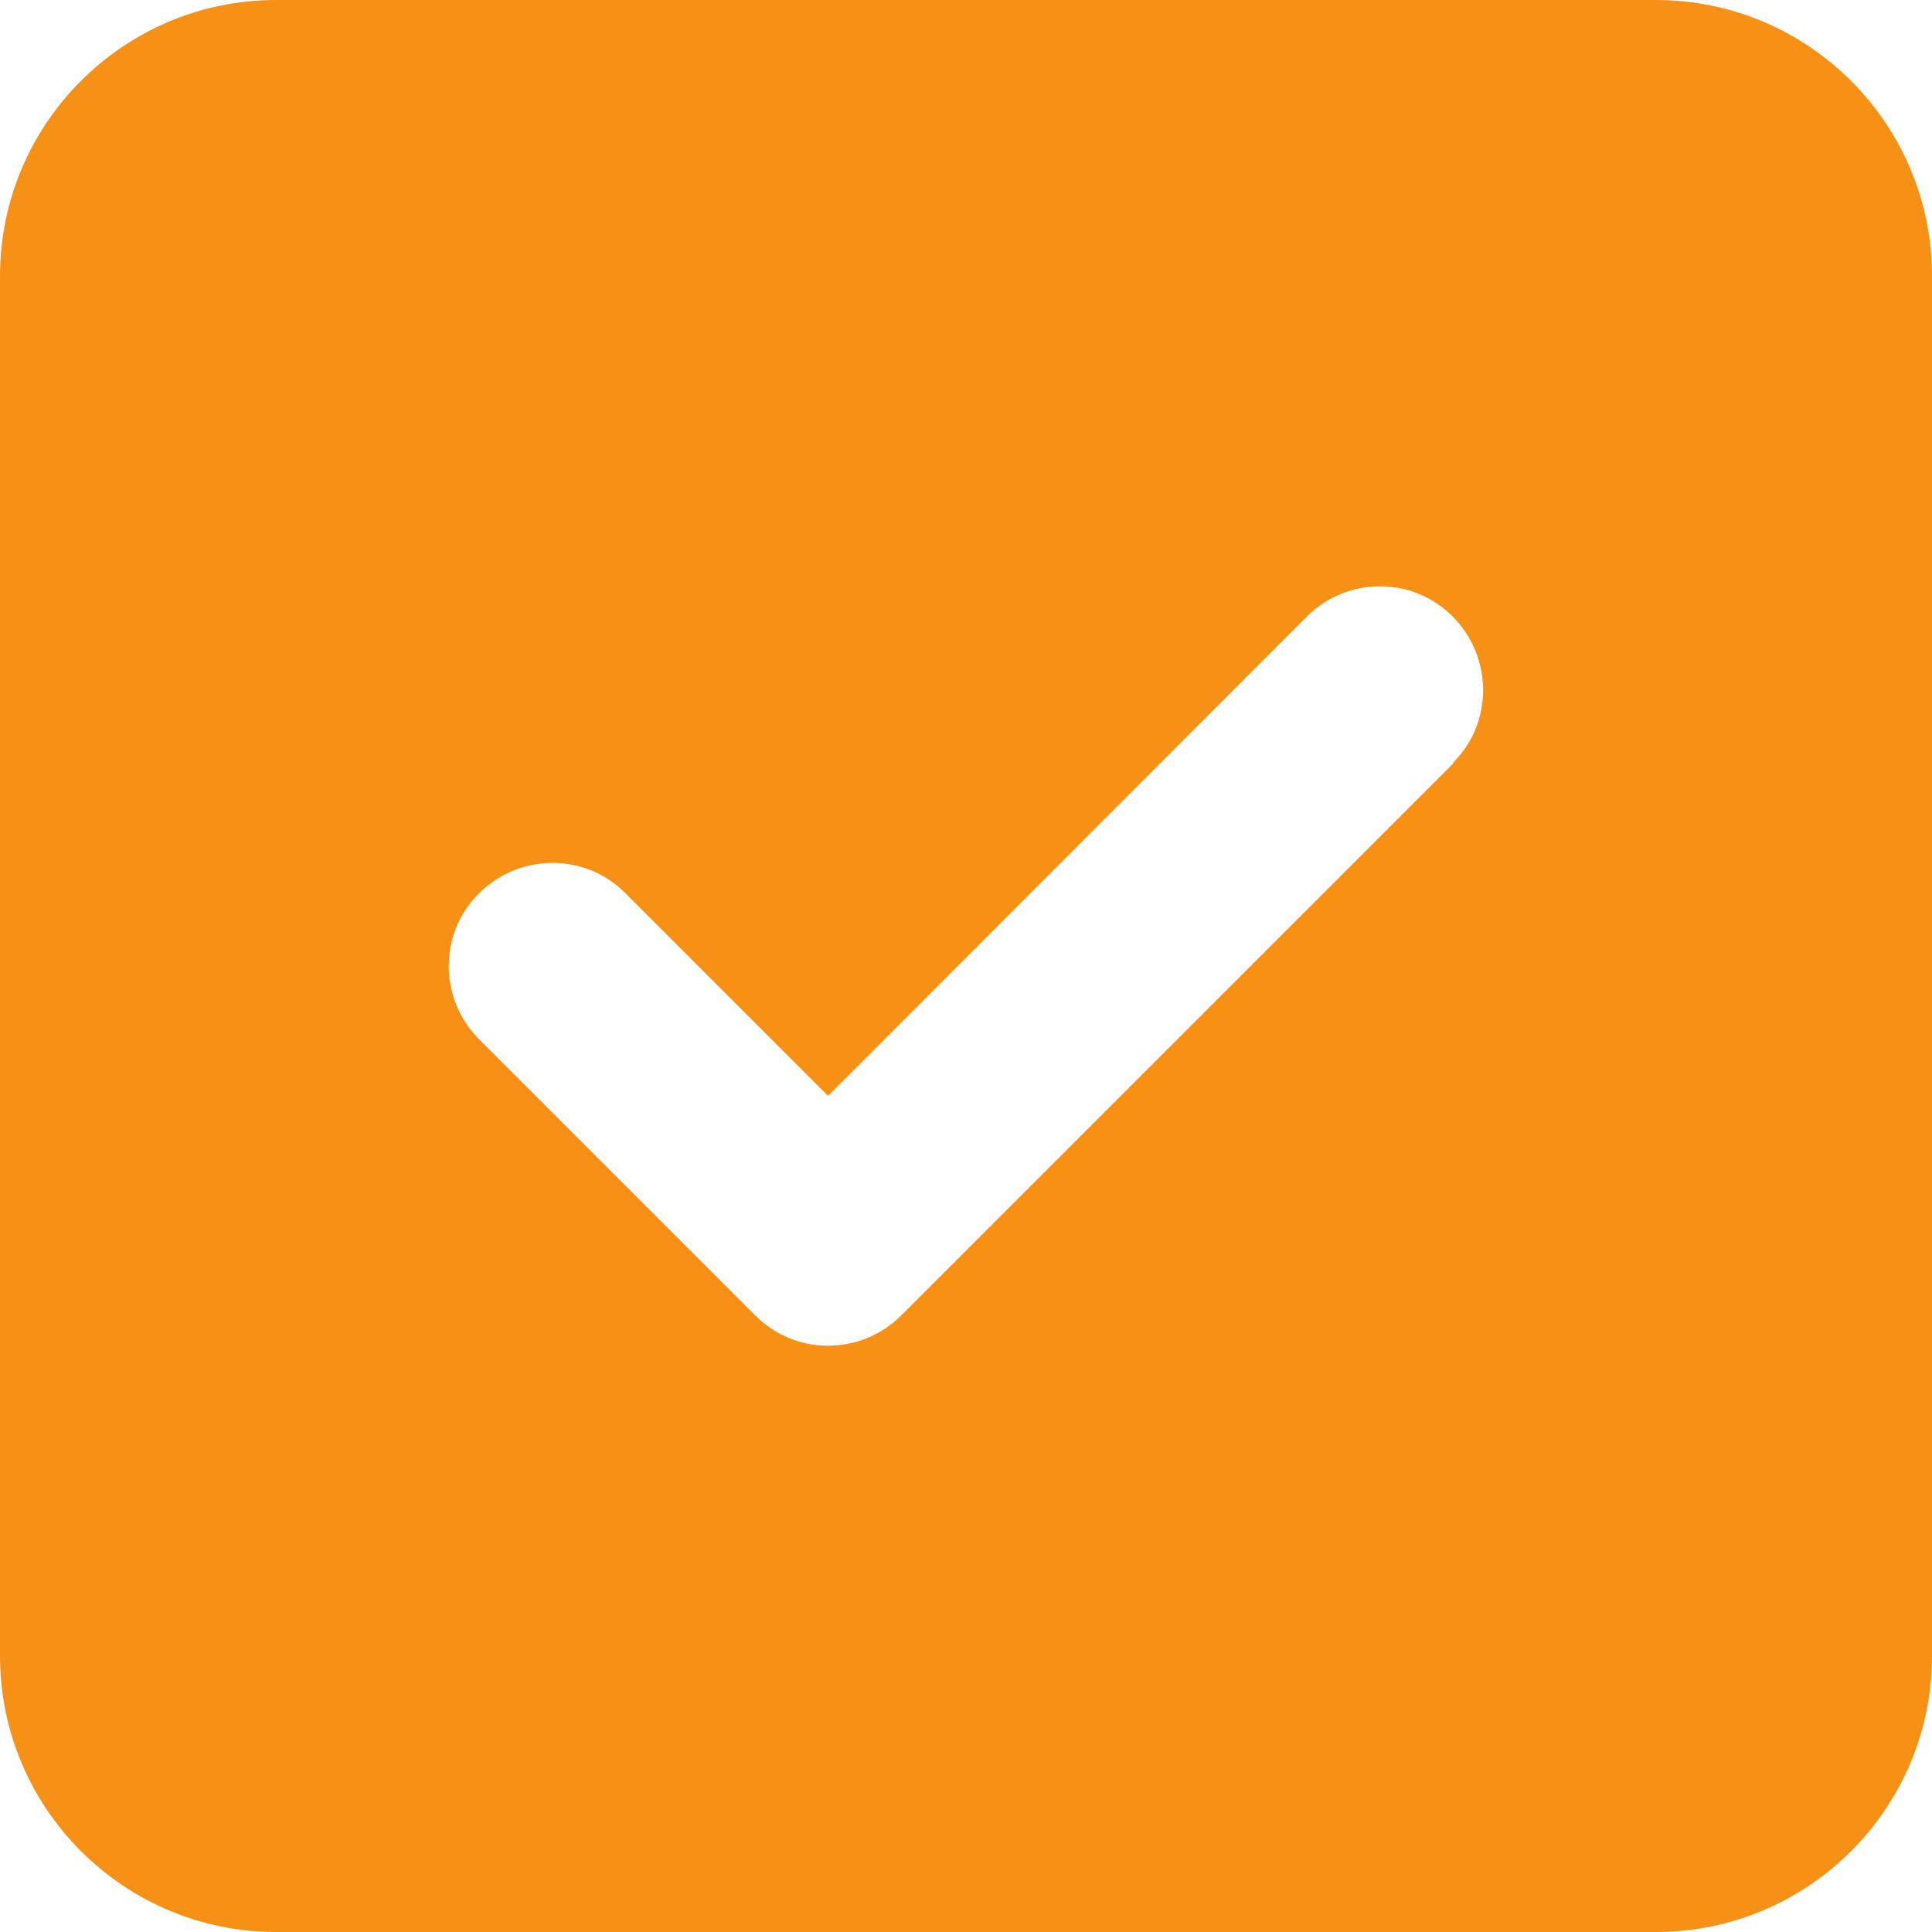
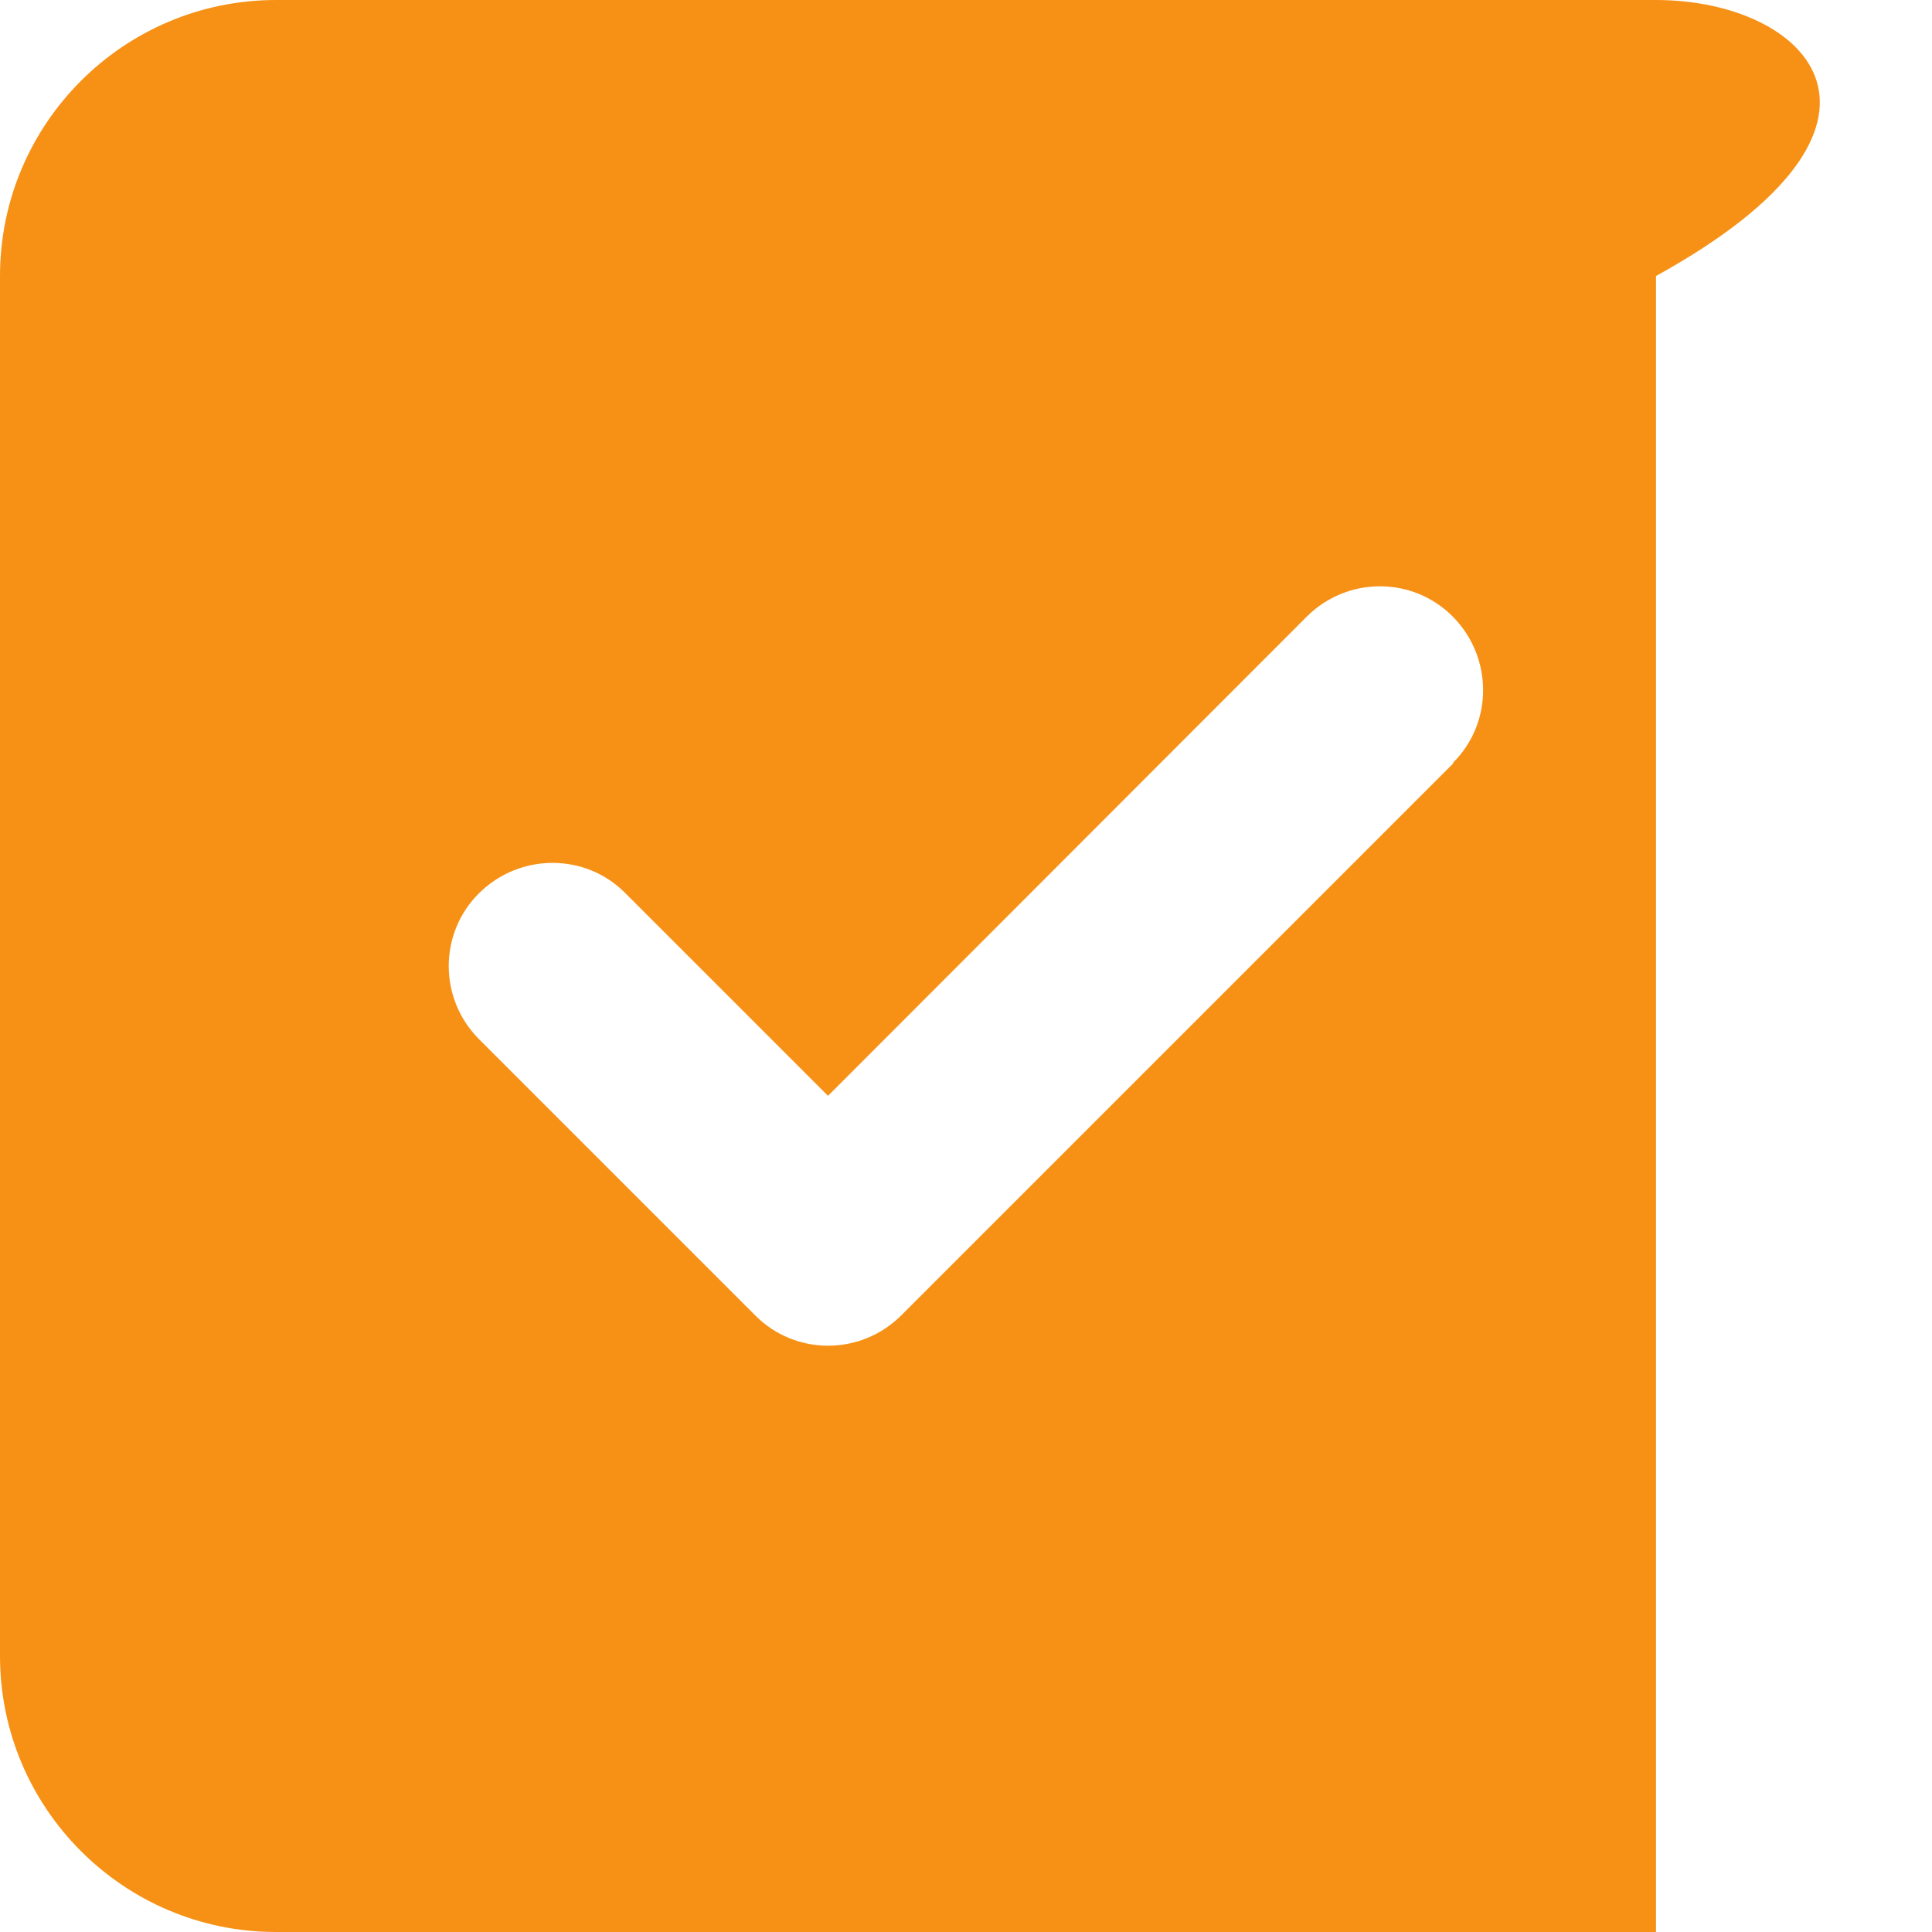
<svg xmlns="http://www.w3.org/2000/svg" xmlns:ns1="http://sodipodi.sourceforge.net/DTD/sodipodi-0.dtd" xmlns:ns2="http://www.inkscape.org/namespaces/inkscape" viewBox="0 0 50 50" version="1.1" id="svg1" ns1:docname="square-check.svg" width="50" height="50" ns2:version="1.3.2 (091e20e, 2023-11-25)">
  <defs id="defs1" />
  <ns1:namedview id="namedview1" pagecolor="#ffffff" bordercolor="#000000" borderopacity="0.25" ns2:showpageshadow="2" ns2:pageopacity="0.0" ns2:pagecheckerboard="0" ns2:deskcolor="#d1d1d1" ns2:zoom="0.4609375" ns2:cx="225.62712" ns2:cy="256" ns2:window-width="1312" ns2:window-height="449" ns2:window-x="0" ns2:window-y="37" ns2:window-maximized="0" ns2:current-layer="svg1" />
-   <path d="M 7.143,0 C 3.203,0 0,3.203 0,7.143 V 42.857 C 0,46.797 3.203,50 7.143,50 H 42.857 C 46.797,50 50,46.797 50,42.857 V 7.143 C 50,3.203 46.797,0 42.857,0 Z M 37.612,19.754 23.326,34.04 c -1.049,1.049 -2.746,1.049 -3.783,0 l -7.143,-7.143 c -1.049,-1.049 -1.049,-2.746 0,-3.783 1.049,-1.038 2.746,-1.049 3.783,0 l 5.246,5.246 12.388,-12.4 c 1.049,-1.049 2.746,-1.049 3.783,0 1.038,1.049 1.049,2.746 0,3.783 z" id="path1" style="fill:#f79116;fill-opacity:1;stroke-width:0.112" />
+   <path d="M 7.143,0 C 3.203,0 0,3.203 0,7.143 V 42.857 C 0,46.797 3.203,50 7.143,50 H 42.857 V 7.143 C 50,3.203 46.797,0 42.857,0 Z M 37.612,19.754 23.326,34.04 c -1.049,1.049 -2.746,1.049 -3.783,0 l -7.143,-7.143 c -1.049,-1.049 -1.049,-2.746 0,-3.783 1.049,-1.038 2.746,-1.049 3.783,0 l 5.246,5.246 12.388,-12.4 c 1.049,-1.049 2.746,-1.049 3.783,0 1.038,1.049 1.049,2.746 0,3.783 z" id="path1" style="fill:#f79116;fill-opacity:1;stroke-width:0.112" />
</svg>